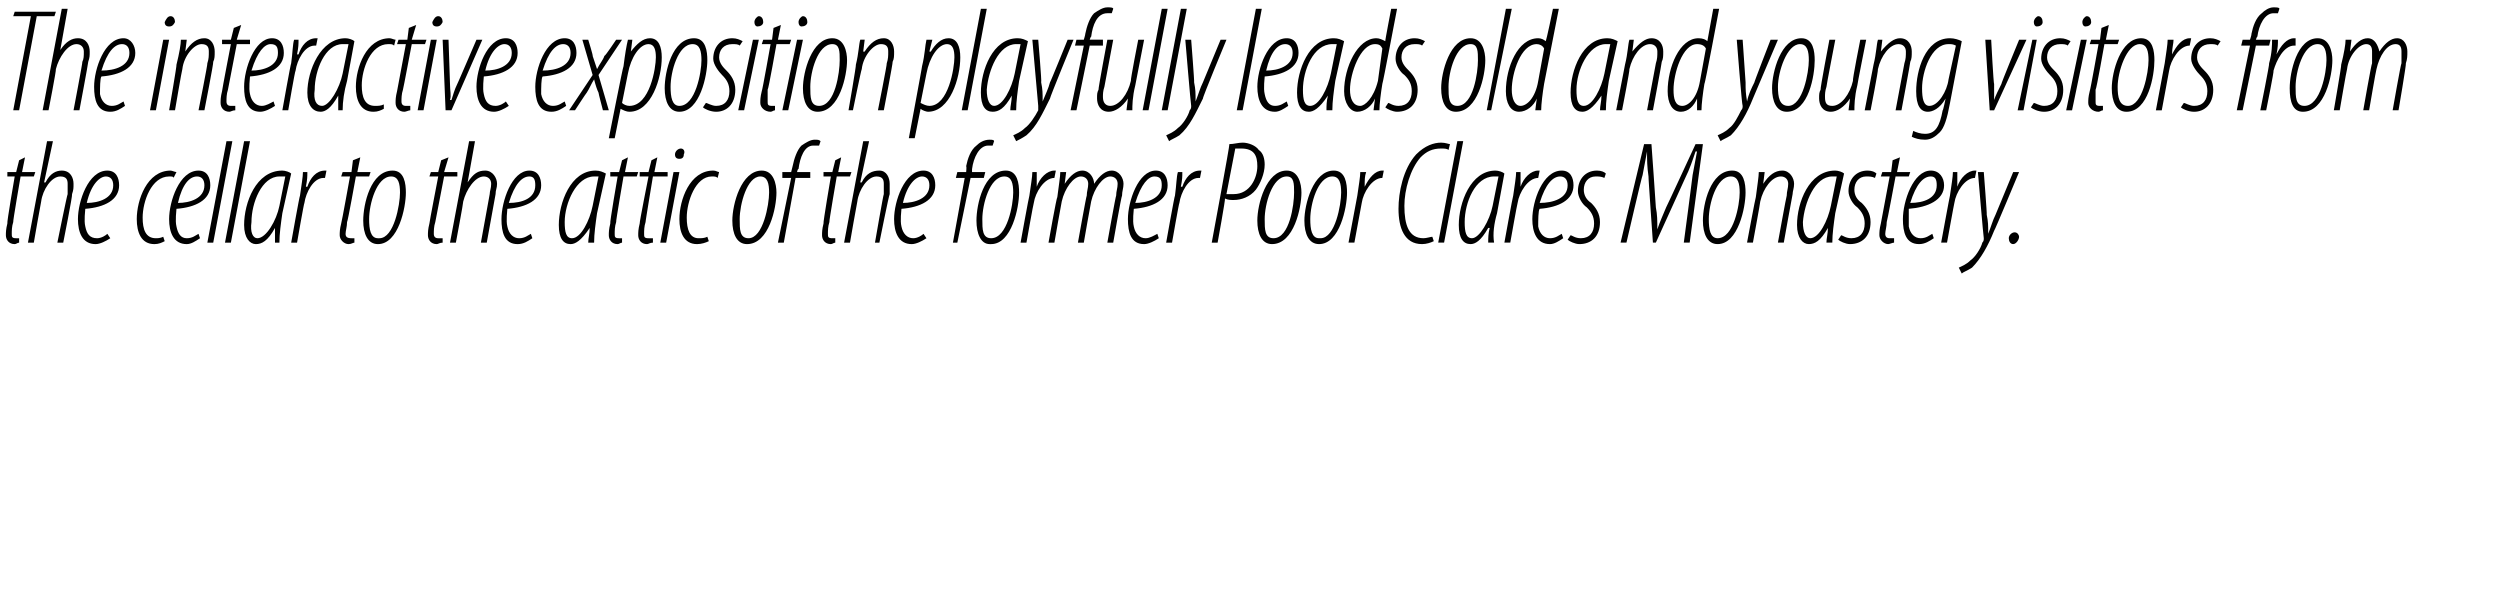
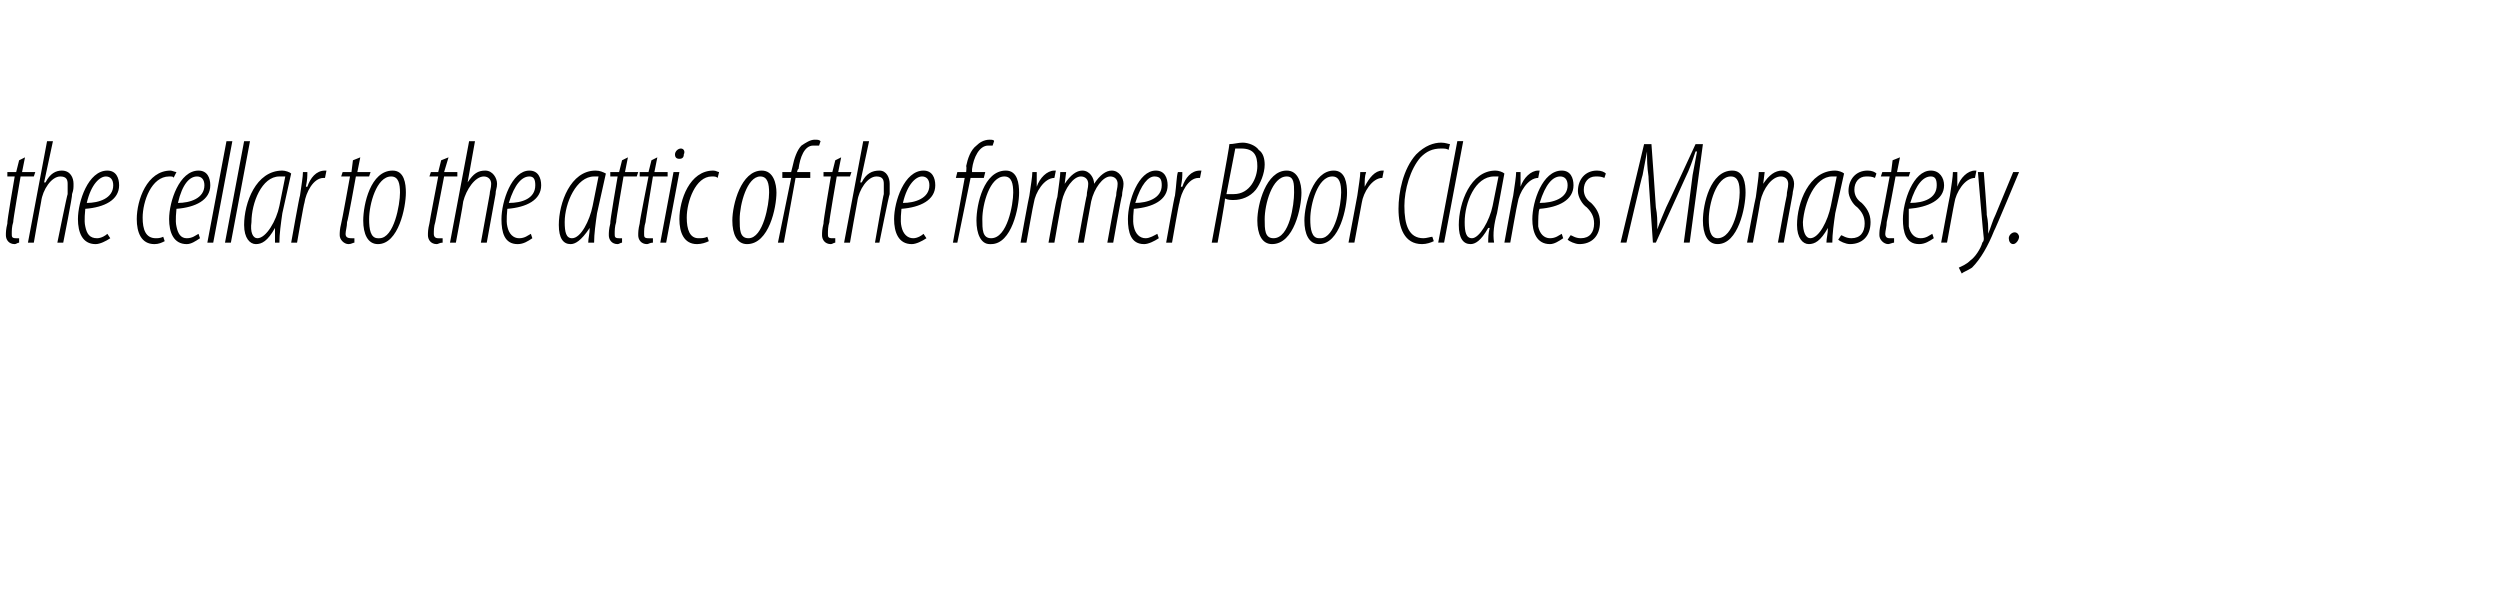
<svg xmlns="http://www.w3.org/2000/svg" version="1.1" width="170px" height="41.5px" viewBox="0 0 170 41.5">
  <desc>The interactive exposition playfully leads old and young visitors from the cellar to the attic of the former Poor Cla</desc>
  <defs />
  <g id="Polygon188344">
    <path d="m1.7 10.7l-.2 1h.9l-.1.3h-.9s-.54 3.12-.5 3.1c-.1.3-.1.6-.1.8c0 .2 0 .3.3.3h.2v.3c-.1 0-.2.1-.3.1c-.4 0-.6-.3-.6-.6c0-.2 0-.4.1-.8c-.05-.04.5-3.2.5-3.2h-.5v-.3h.6l.2-.8l.4-.2zm.2 5.8l1.3-6.9h.4L3 12.4s.06.02.1 0c.3-.6.7-.8 1.1-.8c.6 0 .8.5.8.9c0 .3 0 .4-.1.7c.05.05-.6 3.3-.6 3.3h-.4s.67-3.3.7-3.3v-.7c0-.3-.1-.5-.5-.5c-.6 0-1.2.9-1.3 1.7c-.02.04-.5 2.8-.5 2.8h-.4zm5.6-.3c-.3.2-.7.4-1 .4c-.9 0-1.2-.8-1.2-1.7c0-1.2.7-3.3 2-3.3c.6 0 .8.5.8 1c0 1-1 1.5-2.3 1.6c0 .1-.1.8 0 1.2c.1.5.3.8.8.8c.3 0 .6-.2.7-.3l.2.3zm.2-3.6c0-.4-.2-.6-.5-.6c-.4 0-1 .5-1.3 1.8c.8 0 1.8-.3 1.8-1.2zm3.5 3.8c-.2.1-.4.2-.7.2c-.9 0-1.2-.8-1.2-1.7c0-1.3.7-3.3 2.3-3.3c.1 0 .3.1.4.1l-.2.4c0-.1-.1-.1-.3-.1c-1.2 0-1.8 1.7-1.8 2.8c0 .8.2 1.4.9 1.4c.1 0 .3 0 .5-.1l.1.3zm2.4-.2c-.3.2-.6.4-.9.4c-.9 0-1.2-.8-1.2-1.7c0-1.2.7-3.3 2-3.3c.6 0 .8.5.8 1c0 1-1 1.5-2.3 1.6c0 .1-.1.8 0 1.2c.1.5.3.8.7.8c.4 0 .6-.2.8-.3l.1.3zm.3-3.6c0-.4-.2-.6-.5-.6c-.5 0-1 .5-1.3 1.8c.8 0 1.8-.3 1.8-1.2zm.2 3.9l1.3-6.9h.4l-1.3 6.9h-.4zm1.2 0l1.3-6.9h.4l-1.3 6.9h-.4zm3.4 0v-1c-.5.9-.9 1.1-1.3 1.1c-.4 0-.8-.4-.8-1.3c0-1.5.8-3.7 2.6-3.7c.2 0 .5.1.6.2l-.6 2.7c-.1.7-.2 1.4-.2 2h-.3zm.7-4.5h-.4c-1.2 0-1.9 1.8-1.9 3.1c-.1.7.1 1.1.4 1.1c.6 0 1.3-1.2 1.5-2.2l.4-2zm.4 4.5s.57-3.21.6-3.2c.1-.7.2-1.3.2-1.6h.3c0 .3 0 .5-.1 1h.1c.2-.6.6-1.1 1.2-1.1h.1l-.1.5h-.1c-.7 0-1.2 1-1.3 1.7c-.03-.01-.5 2.7-.5 2.7h-.4zm4.7-5.8l-.2 1h.9l-.1.3h-.9s-.56 3.12-.6 3.1c0 .3-.1.6-.1.8c0 .2.1.3.4.3h.2v.3c-.1 0-.2.1-.4.1c-.3 0-.6-.3-.6-.6c0-.2 0-.4.1-.8c.03-.04.6-3.2.6-3.2h-.6l.1-.3h.6l.1-.8l.5-.2zm1.2 5.9c-.7 0-1-.7-1-1.6c0-1.1.5-3.4 2-3.4c.8 0 .9.9.9 1.5c0 1-.5 3.5-1.9 3.5zm.1-.4c1 0 1.4-2.3 1.4-3.1c0-.6-.1-1.1-.6-1.1c-1 0-1.5 1.9-1.5 2.9c0 .7.1 1.3.6 1.3h.1zm4.7-5.5l-.3 1h.9v.3h-.9l-.6 3.1c-.1.3-.1.6-.1.8c0 .2.1.3.3.3h.3v.3c-.2 0-.3.1-.4.1c-.4 0-.6-.3-.6-.6c0-.2 0-.4.1-.8c-.01-.04.6-3.2.6-3.2h-.6l.1-.3h.5l.2-.8l.5-.2zm.1 5.8l1.3-6.9h.4l-.5 2.8s0 .02 0 0c.4-.6.7-.8 1.2-.8c.5 0 .8.5.8.9c0 .3-.1.4-.1.7l-.6 3.3h-.4l.6-3.3c0-.2.1-.4.1-.7c0-.3-.2-.5-.5-.5c-.6 0-1.2.9-1.4 1.7c.02.04-.5 2.8-.5 2.8h-.4zm5.6-.3c-.3.2-.6.4-1 .4c-.9 0-1.1-.8-1.1-1.7c0-1.2.7-3.3 1.9-3.3c.6 0 .8.5.8 1c0 1-1 1.5-2.3 1.6c0 .1-.1.8 0 1.2c.1.5.4.8.8.8c.4 0 .6-.2.8-.3l.1.3zm.2-3.6c0-.4-.1-.6-.4-.6c-.5 0-1 .5-1.4 1.8c.9 0 1.8-.3 1.8-1.2zm3.6 3.9c0-.3.1-.6.1-1c-.6.9-1 1.1-1.3 1.1c-.5 0-.8-.4-.8-1.3c0-1.5.8-3.7 2.5-3.7c.3 0 .5.1.7.2l-.6 2.7c-.1.7-.2 1.4-.2 2h-.4zm.7-4.5h-.3c-1.2 0-2 1.8-2 3.1c0 .7.1 1.1.5 1.1c.6 0 1.2-1.2 1.4-2.2l.4-2zm2-1.3l-.2 1h.9l-.1.3h-.9s-.54 3.12-.5 3.1c-.1.3-.1.6-.1.8c0 .2 0 .3.3.3h.2v.3c-.1 0-.2.1-.3.1c-.4 0-.6-.3-.6-.6c0-.2 0-.4.1-.8c-.05-.04.5-3.2.5-3.2h-.5v-.3h.6l.2-.8l.4-.2zm2 0l-.2 1h.9v.3h-1s-.52 3.12-.5 3.1c-.1.3-.1.6-.1.8c0 .2 0 .3.3.3h.3v.3c-.2 0-.3.1-.4.1c-.4 0-.6-.3-.6-.6c0-.2 0-.4.1-.8c-.03-.04.6-3.2.6-3.2h-.6v-.3h.6l.2-.8l.4-.2zm.2 5.8l.9-4.8h.4l-.9 4.8h-.4zm1.3-5.7c-.2 0-.3-.1-.3-.3c0-.2.2-.4.4-.4c.2 0 .3.2.2.4c0 .2-.1.3-.3.3zm2 5.6c-.2.1-.5.2-.8.2c-.9 0-1.2-.8-1.2-1.7c0-1.3.7-3.3 2.3-3.3c.2 0 .3.1.4.1l-.1.4c-.1-.1-.2-.1-.4-.1c-1.1 0-1.7 1.7-1.7 2.8c0 .8.2 1.4.8 1.4c.2 0 .4 0 .6-.1l.1.3zm2.6.2c-.7 0-1-.7-1-1.6c0-1.1.6-3.4 2-3.4c.8 0 1 .9 1 1.5c0 1-.5 3.5-2 3.5zm.1-.4c1 0 1.4-2.3 1.4-3.1c0-.6-.1-1.1-.6-1.1c-.9 0-1.4 1.9-1.4 2.9c0 .7 0 1.3.6 1.3zm2 .3l.9-4.4h-.6v-.4h.6l.1-.4c.1-.5.3-1.1.6-1.4c.3-.2.6-.4.9-.4c.2 0 .3 0 .4.1l-.1.3h-.4c-.6 0-.9.8-1 1.6c-.05-.05-.1.2-.1.2h.9v.4h-1l-.8 4.4h-.4zm4.3-5.8l-.2 1h.9l-.1.3h-.9s-.54 3.12-.5 3.1c-.1.3-.1.6-.1.8c0 .2 0 .3.3.3h.2v.3c-.1 0-.2.1-.3.1c-.4 0-.6-.3-.6-.6c0-.2 0-.4.1-.8c-.04-.04.5-3.2.5-3.2h-.5v-.3h.6l.2-.8l.4-.2zm.2 5.8l1.3-6.9h.4l-.6 2.8s.06.02.1 0c.3-.6.7-.8 1.2-.8c.5 0 .7.5.7.9v.7c-.05.05-.7 3.3-.7 3.3h-.3s.57-3.3.6-3.3v-.7c0-.3-.1-.5-.5-.5c-.6 0-1.2.9-1.3 1.7c-.02.04-.5 2.8-.5 2.8h-.4zm5.6-.3c-.3.2-.7.4-1 .4c-.9 0-1.2-.8-1.2-1.7c0-1.2.7-3.3 2-3.3c.6 0 .8.5.8 1c0 1-1 1.5-2.3 1.6c0 .1-.1.8 0 1.2c.1.5.4.8.8.8c.3 0 .6-.2.7-.3l.2.3zm.2-3.6c0-.4-.2-.6-.5-.6c-.4 0-1 .5-1.3 1.8c.8 0 1.8-.3 1.8-1.2zm1.6 3.9l.8-4.4h-.6l.1-.4h.6s.04-.36 0-.4c.1-.5.3-1.1.7-1.4c.2-.2.5-.4.9-.4c.1 0 .3 0 .3.1l-.1.3h-.3c-.6 0-1 .8-1.1 1.6v.2h.9l-.1.4h-.9l-.9 4.4h-.3zm2.5.1c-.6 0-.9-.7-.9-1.6c0-1.1.5-3.4 2-3.4c.8 0 .9.9.9 1.5c0 1-.5 3.5-1.9 3.5h-.1zm.1-.4c1.1 0 1.5-2.3 1.5-3.1c0-.6-.1-1.1-.6-1.1c-1 0-1.5 1.9-1.5 2.9c0 .7 0 1.3.6 1.3zm2 .3s.58-3.21.6-3.2c.1-.7.2-1.3.2-1.6h.3v1c.2-.6.7-1.1 1.2-1.1h.1l-.1.5c-.7 0-1.3 1-1.4 1.7c-.02-.01-.5 2.7-.5 2.7h-.4zm1.9 0s.55-3.11.6-3.1c.1-.8.2-1.4.2-1.7h.4l-.1.8s-.02.04 0 0c.4-.6.8-.9 1.2-.9c.5 0 .8.5.8.9c.4-.6.8-.9 1.2-.9c.5 0 .8.5.8.9c0 .3-.1.5-.1.8c-.05.04-.6 3.2-.6 3.2h-.4s.57-3.2.6-3.2c0-.3.1-.5.1-.8c0-.3-.2-.5-.5-.5c-.5 0-1.1.8-1.3 1.7c-.02.04-.5 2.8-.5 2.8h-.4s.57-3.2.6-3.2c0-.3.1-.5.1-.8c0-.3-.2-.5-.5-.5c-.5 0-1.1.8-1.3 1.7c-.02.04-.5 2.8-.5 2.8h-.4zm7.5-.3c-.3.2-.7.4-1 .4c-.9 0-1.1-.8-1.1-1.7c0-1.2.7-3.3 1.9-3.3c.6 0 .8.5.8 1c0 1-1 1.5-2.3 1.6c0 .1-.1.8 0 1.2c.1.5.4.8.8.8c.3 0 .6-.2.8-.3l.1.3zm.2-3.6c0-.4-.1-.6-.5-.6c-.4 0-.9.5-1.3 1.8c.8 0 1.8-.3 1.8-1.2zm.3 3.9s.57-3.21.6-3.2c.1-.7.1-1.3.2-1.6h.3c0 .3 0 .5-.1 1h.1c.2-.6.6-1.1 1.2-1.1h.1l-.1.5h-.1c-.7 0-1.2 1-1.3 1.7c-.03-.01-.5 2.7-.5 2.7h-.4zm4.3-6.7c.3 0 .6-.1.9-.1c.4 0 .9.2 1.1.5c.3.2.4.6.4 1c0 .6-.3 1.3-.6 1.7c-.4.5-1 .7-1.5.7c-.2 0-.4 0-.6-.1c.04.04-.5 3-.5 3h-.4s1.24-6.68 1.2-6.7zm-.2 3.4h.5c1.1 0 1.6-1.1 1.6-1.9c0-.7-.2-1.2-1.1-1.2h-.4l-.6 3.1zm3.1 3.4c-.7 0-1-.7-1-1.6c0-1.1.6-3.4 2-3.4c.8 0 1 .9 1 1.5c0 1-.5 3.5-2 3.5zm.1-.4c1.1 0 1.4-2.3 1.4-3.1c0-.6 0-1.1-.5-1.1c-1 0-1.5 1.9-1.5 2.9c0 .7 0 1.3.6 1.3zm3.1.4c-.7 0-1-.7-1-1.6c0-1.1.6-3.4 2-3.4c.8 0 .9.9.9 1.5c0 1-.5 3.5-1.9 3.5zm.1-.4c1 0 1.4-2.3 1.4-3.1c0-.6-.1-1.1-.6-1.1c-1 0-1.5 1.9-1.5 2.9c0 .7.1 1.3.6 1.3h.1zm1.9.3l.6-3.2c.1-.7.2-1.3.2-1.6h.4c-.1.3-.1.5-.1 1c.3-.6.7-1.1 1.2-1.1h.1l-.1.5c-.7 0-1.3 1-1.4 1.7l-.5 2.7h-.4zm5.8-.1c-.2.1-.5.2-.8.2c-1.2 0-1.6-1.1-1.6-2.4c0-1.1.3-2.7 1.2-3.7c.6-.6 1.2-.8 1.7-.8c.3 0 .5.1.6.1l-.1.4c-.1-.1-.3-.1-.5-.1c-.6 0-1 .2-1.4.6c-.7.8-1.1 2.2-1.1 3.3c0 1.3.3 2.2 1.3 2.2c.2 0 .5-.1.6-.1l.1.3zm.3.1l1.3-6.9h.4l-1.3 6.9h-.4zm3.4 0c0-.3 0-.6.1-1h-.1c-.5.9-.9 1.1-1.2 1.1c-.5 0-.8-.4-.8-1.3c0-1.5.8-3.7 2.5-3.7c.2 0 .5.1.6.2l-.5 2.7c-.2.7-.3 1.4-.2 2h-.4zm.7-4.5h-.3c-1.3 0-2 1.8-2 3.1c0 .7.1 1.1.5 1.1c.5 0 1.2-1.2 1.4-2.2l.4-2zm.4 4.5s.58-3.21.6-3.2c.1-.7.2-1.3.2-1.6h.3v1c.2-.6.7-1.1 1.2-1.1h.1l-.1.5c-.7 0-1.3 1-1.4 1.7c-.02-.01-.5 2.7-.5 2.7h-.4zm4-.3c-.3.2-.6.4-.9.4c-.9 0-1.2-.8-1.2-1.7c0-1.2.7-3.3 2-3.3c.6 0 .8.5.8 1c0 1-1 1.5-2.3 1.6c-.1.1-.1.8-.1 1.2c.1.5.4.8.8.8c.4 0 .6-.2.8-.3l.1.3zm.3-3.6c0-.4-.2-.6-.5-.6c-.5 0-1 .5-1.4 1.8c.9 0 1.9-.3 1.9-1.2zm.2 3.4c.1 0 .3.2.7.2c.6 0 .9-.4.9-1c0-.5-.2-.8-.5-1.1c-.3-.2-.6-.7-.6-1.1c0-.8.5-1.4 1.3-1.4c.3 0 .5.1.6.2l-.1.3c-.2-.1-.4-.1-.6-.1c-.5 0-.8.4-.8.9c0 .4.2.7.5.9c.3.3.6.7.6 1.3c0 1-.6 1.5-1.4 1.5c-.3 0-.7-.2-.8-.3l.2-.3zm7.7.5s.61-4.58.6-4.6c.1-.6.2-1 .3-1.6h-.1c-.2.6-.4 1.2-.7 1.8l-2 4.4h-.2s-.32-4.53-.3-4.5c-.1-.7-.1-1.1-.1-1.7c-.1.6-.2 1-.3 1.6c-.04.03-1.1 4.6-1.1 4.6h-.4l1.6-6.7h.5s.31 4.29.3 4.3c.1.5.1.9.1 1.5c.2-.6.4-1 .6-1.5c.03-.03 2-4.3 2-4.3h.5l-.9 6.7h-.4zm2.3.1c-.7 0-1-.7-1-1.6c0-1.1.5-3.4 2-3.4c.8 0 .9.9.9 1.5c0 1-.5 3.5-1.9 3.5zm0-.4c1.1 0 1.5-2.3 1.5-3.1c0-.6-.1-1.1-.6-1.1c-1 0-1.5 1.9-1.5 2.9c0 .7.1 1.3.6 1.3zm2 .3s.58-3.11.6-3.1c.1-.8.2-1.4.2-1.7h.4l-.1.8s.01.04 0 0c.4-.6.8-.9 1.3-.9c.5 0 .8.5.8.9c0 .3-.1.5-.1.7c-.02.04-.6 3.3-.6 3.3h-.4s.58-3.2.6-3.2c0-.3.1-.5.1-.8c0-.3-.2-.5-.5-.5c-.6 0-1.2.8-1.4 1.7c.01.04-.5 2.8-.5 2.8h-.4zm5.4 0c0-.3.1-.6.1-1c-.5.9-.9 1.1-1.3 1.1c-.4 0-.8-.4-.8-1.3c0-1.5.8-3.7 2.6-3.7c.2 0 .5.1.6.2l-.6 2.7c-.1.7-.2 1.4-.2 2h-.4zm.7-4.5h-.3c-1.2 0-1.9 1.8-2 3.1c0 .7.2 1.1.5 1.1c.6 0 1.2-1.2 1.4-2.2l.4-2zm.3 4c.1 0 .3.2.7.2c.6 0 .9-.4.9-1c0-.5-.2-.8-.5-1.1c-.3-.2-.6-.7-.6-1.1c0-.8.5-1.4 1.3-1.4c.3 0 .5.1.6.2l-.1.3c-.2-.1-.4-.1-.6-.1c-.5 0-.8.4-.8.9c0 .4.2.7.5.9c.3.3.6.7.6 1.3c0 1-.6 1.5-1.4 1.5c-.3 0-.7-.2-.8-.3l.2-.3zm4-5.3l-.2 1h.9l-.1.3h-.9s-.58 3.12-.6 3.1c0 .3-.1.6-.1.8c0 .2.1.3.3.3h.3v.3c-.1 0-.3.1-.4.1c-.3 0-.6-.3-.6-.6c0-.2 0-.4.1-.8l.6-3.2h-.6l.1-.3h.6l.1-.8l.5-.2zm2.3 5.5c-.3.2-.6.4-1 .4c-.9 0-1.1-.8-1.1-1.7c0-1.2.7-3.3 1.9-3.3c.6 0 .9.5.9 1c0 1-1.1 1.5-2.4 1.6v1.2c.1.5.4.8.8.8c.4 0 .6-.2.8-.3l.1.3zm.2-3.6c0-.4-.1-.6-.4-.6c-.5 0-1 .5-1.4 1.8c.9 0 1.8-.3 1.8-1.2zm.3 3.9s.59-3.21.6-3.2c.1-.7.2-1.3.2-1.6h.3v1c.2-.6.7-1.1 1.2-1.1h.1l-.1.5c-.7 0-1.3 1-1.4 1.7c-.01-.01-.5 2.7-.5 2.7h-.4zm2.9-4.8s.23 2.92.2 2.9c.1.5.1.7.1 1.3c.2-.5.3-.9.5-1.3l1.2-2.9h.4s-1.65 3.97-1.7 4c-.4 1-.9 1.9-1.5 2.5c-.3.2-.6.3-.7.4l-.2-.4c.2-.1.5-.2.8-.5c.3-.2.7-.8.8-1.2c.1-.1.1-.2.1-.3c-.02 0-.4-4.5-.4-4.5h.4zm2 4.9c-.2 0-.3-.2-.3-.4c0-.2.2-.4.4-.4c.2 0 .3.2.3.3c0 .2-.2.5-.4.5z" stroke="none" fill="#000" />
  </g>
  <g id="Polygon188343">
-     <path d="m2.1 1.1H.9L1 .8h2.8l-.1.3H2.5L1.3 7.5h-.4l1.2-6.4zm.8 6.4L4.2.6h.4l-.5 2.8s.02.02 0 0c.4-.6.8-.8 1.2-.8c.6 0 .8.5.8.9c0 .3 0 .4-.1.7c.01.05-.6 3.3-.6 3.3h-.4s.63-3.3.6-3.3c.1-.2.1-.4.1-.7c0-.3-.2-.5-.5-.5c-.6 0-1.2.9-1.4 1.7c.04.04-.5 2.8-.5 2.8h-.4zm5.6-.3c-.3.2-.6.4-1 .4c-.9 0-1.1-.8-1.1-1.7c0-1.2.7-3.3 2-3.3c.5 0 .8.5.8 1c0 1-1 1.5-2.3 1.6c-.1.1-.1.8-.1 1.2c.1.5.4.8.8.8c.4 0 .6-.2.8-.3l.1.3zm.3-3.6c0-.4-.2-.6-.5-.6c-.5 0-1 .5-1.4 1.8c.9 0 1.9-.3 1.9-1.2zm1.4 3.9l.9-4.8h.4l-.9 4.8h-.4zm1.3-5.7c-.2 0-.3-.1-.3-.3c.1-.2.2-.4.4-.4c.2 0 .3.2.3.4c-.1.2-.2.3-.4.3zm0 5.7s.54-3.11.5-3.1c.2-.8.3-1.4.3-1.7h.4l-.1.8s-.03.04 0 0c.4-.6.8-.9 1.3-.9c.5 0 .7.5.7.9c0 .3 0 .5-.1.7c.04.04-.6 3.3-.6 3.3h-.4s.64-3.2.6-3.2c.1-.3.1-.5.1-.8c0-.3-.1-.5-.5-.5c-.5 0-1.2.8-1.3 1.7c-.03.04-.5 2.8-.5 2.8h-.4zm4.9-5.8l-.3 1h.9v.3h-.9l-.6 3.1c-.1.3-.1.6-.1.8c0 .2.1.3.3.3h.3v.3c-.2 0-.3.1-.4.1c-.4 0-.6-.3-.6-.6c0-.2 0-.4.1-.8c-.01-.04.6-3.2.6-3.2h-.6v-.3h.6l.2-.8l.5-.2zm2.3 5.5c-.3.2-.7.4-1 .4c-.9 0-1.1-.8-1.1-1.7c0-1.2.7-3.3 1.9-3.3c.6 0 .8.5.8 1c0 1-1 1.5-2.3 1.6c0 .1-.1.8 0 1.2c.1.5.4.8.8.8c.3 0 .6-.2.8-.3l.1.3zm.2-3.6c0-.4-.1-.6-.5-.6c-.4 0-.9.5-1.3 1.8c.8 0 1.8-.3 1.8-1.2zm.3 3.9s.57-3.21.6-3.2c.1-.7.1-1.3.2-1.6h.3c0 .3 0 .5-.1 1h.1c.2-.6.6-1.1 1.2-1.1h.1l-.1.5h-.1c-.7 0-1.2 1-1.3 1.7c-.04-.01-.5 2.7-.5 2.7h-.4zm3.8 0v-1c-.5.9-.9 1.1-1.2 1.1c-.5 0-.9-.4-.9-1.3c0-1.5.9-3.7 2.6-3.7c.2 0 .5.1.6.2l-.5 2.7c-.2.7-.3 1.4-.3 2h-.3zm.7-4.5h-.4c-1.2 0-1.9 1.8-1.9 3.1c-.1.7.1 1.1.5 1.1c.5 0 1.2-1.2 1.4-2.2l.4-2zm2.4 4.4c-.2.1-.4.2-.7.2c-.9 0-1.2-.8-1.2-1.7c0-1.3.7-3.3 2.3-3.3c.1 0 .3.1.4.1l-.1.4c-.1-.1-.2-.1-.4-.1c-1.2 0-1.8 1.7-1.8 2.8c0 .8.2 1.4.9 1.4c.2 0 .4 0 .6-.1v.3zm2.2-5.7l-.3 1h1l-.1.3h-.9s-.59 3.12-.6 3.1c-.1.3-.1.6-.1.8c0 .2.1.3.3.3h.3v.3c-.1 0-.3.1-.4.1c-.4 0-.6-.3-.6-.6c0-.2 0-.4.1-.8l.6-3.2h-.6l.1-.3h.6l.1-.8l.5-.2zm.1 5.8l.9-4.8h.4l-.9 4.8h-.4zm1.3-5.7c-.2 0-.3-.1-.3-.3c.1-.2.2-.4.4-.4c.2 0 .3.2.3.4c-.1.2-.2.3-.4.3zm.8.9l.1 3c0 .5.1.8 0 1.1h.1c.1-.3.2-.7.4-1.1c0 .03 1.3-3 1.3-3h.4l-2.1 4.8h-.4l-.2-4.8h.4zm4.1 4.5c-.3.2-.7.4-1 .4c-.9 0-1.2-.8-1.2-1.7c0-1.2.7-3.3 2-3.3c.6 0 .8.5.8 1c0 1-1 1.5-2.3 1.6c0 .1-.1.8 0 1.2c.1.5.3.8.8.8c.3 0 .6-.2.7-.3l.2.3zm.2-3.6c0-.4-.2-.6-.5-.6c-.4 0-1 .5-1.3 1.8c.8 0 1.8-.3 1.8-1.2zm3.7 3.6c-.3.2-.6.4-1 .4c-.9 0-1.1-.8-1.1-1.7c0-1.2.7-3.3 2-3.3c.6 0 .8.5.8 1c0 1-1 1.5-2.3 1.6c-.1.1-.1.8-.1 1.2c.1.5.4.8.8.8c.4 0 .6-.2.8-.3l.1.3zm.3-3.6c0-.4-.2-.6-.5-.6c-.5 0-1 .5-1.4 1.8c.9 0 1.9-.3 1.9-1.2zm1.2-.9s.35 1.13.3 1.1l.3.9c.2-.4.4-.6.5-.9c.05.03.8-1.1.8-1.1h.4l-1.6 2.4l.7 2.4h-.4s-.32-1.21-.3-1.2c-.1-.2-.2-.5-.3-.9c-.2.3-.3.6-.5.9c-.02 0-.8 1.2-.8 1.2h-.4l1.6-2.4l-.7-2.4h.4zm1.4 6.7s.97-4.93 1-4.9c.1-.8.2-1.4.3-1.8h.3l-.1.8s.02.03 0 0c.4-.5.8-.9 1.3-.9c.6 0 .8.6.8 1.3c0 1.4-.7 3.7-2.2 3.7c-.2 0-.4-.1-.6-.2c.03 0 0 0 0 0l-.4 2h-.4zm.9-2.4c.1.1.3.2.5.2c1.4 0 1.8-2.6 1.8-3.3c0-.5-.1-.9-.5-.9c-.6 0-1.2.9-1.4 2l-.4 2zm3.9.6c-.7 0-1-.7-1-1.6c0-1.1.5-3.4 2-3.4c.8 0 .9.9.9 1.5c0 1-.5 3.5-1.9 3.5zm0-.4c1.1 0 1.5-2.3 1.5-3.1c0-.6-.1-1.1-.6-1.1c-1 0-1.5 1.9-1.5 2.9c0 .7.1 1.3.6 1.3zM48 7c.1 0 .4.2.7.2c.6 0 .9-.4.9-1c0-.5-.2-.8-.5-1.1c-.2-.2-.6-.7-.6-1.1c0-.8.5-1.4 1.3-1.4c.3 0 .5.1.7.2l-.2.3c-.1-.1-.3-.1-.5-.1c-.6 0-.9.4-.9.9c0 .4.3.7.5.9c.3.3.6.7.6 1.3c0 1-.6 1.5-1.3 1.5c-.4 0-.8-.2-.9-.3L48 7zm2.2.5l1-4.8h.4l-1 4.8h-.4zm1.3-5.7c-.1 0-.2-.1-.2-.3c0-.2.2-.4.3-.4c.2 0 .3.2.3.4c0 .2-.2.3-.4.3zm1.6-.1l-.2 1h.9l-.1.3h-.9s-.55 3.12-.6 3.1v.8c0 .2 0 .3.3.3h.2v.3c-.1 0-.2.1-.3.1c-.4 0-.7-.3-.7-.6c0-.2 0-.4.1-.8c.04-.04.6-3.2.6-3.2h-.6l.1-.3h.6l.1-.8l.5-.2zm.1 5.8l1-4.8h.4l-1 4.8h-.4zm1.3-5.7c-.1 0-.2-.1-.2-.3c0-.2.2-.4.3-.4c.2 0 .3.2.3.4c0 .2-.2.3-.4.3zm1.1 5.8c-.7 0-1-.7-1-1.6c0-1.1.6-3.4 2-3.4c.8 0 1 .9 1 1.5c0 1-.5 3.5-2 3.5zm.1-.4c1.1 0 1.4-2.3 1.4-3.1c0-.6 0-1.1-.5-1.1c-1 0-1.5 1.9-1.5 2.9c0 .7 0 1.3.6 1.3zm2 .3s.54-3.11.5-3.1c.2-.8.2-1.4.3-1.7h.3l-.1.8s.06.04.1 0c.4-.6.8-.9 1.3-.9c.5 0 .7.5.7.9c0 .3 0 .5-.1.7c.03.04-.6 3.3-.6 3.3h-.4s.64-3.2.6-3.2c.1-.3.1-.5.1-.8c0-.3-.1-.5-.5-.5c-.5 0-1.2.8-1.3 1.7c-.04.04-.6 2.8-.6 2.8h-.3zm4.1 1.9s.92-4.93.9-4.9c.2-.8.2-1.4.3-1.8h.4l-.2.8s.07.03.1 0c.3-.5.7-.9 1.2-.9c.6 0 .8.6.8 1.3c0 1.4-.7 3.7-2.2 3.7c-.1 0-.4-.1-.5-.2c-.02 0 0 0 0 0l-.4 2h-.4zm.8-2.4c.2.1.4.2.6.2c1.3 0 1.7-2.6 1.7-3.3c0-.5-.1-.9-.5-.9c-.6 0-1.2.9-1.4 2l-.4 2zm2.8.5L66.7.6h.4l-1.3 6.9h-.4zm3.3 0c0-.3.1-.6.1-1c-.5.9-.9 1.1-1.3 1.1c-.5 0-.8-.4-.8-1.3c0-1.5.8-3.7 2.5-3.7c.3 0 .5.1.7.2l-.6 2.7c-.1.7-.2 1.4-.2 2h-.4zm.7-4.5h-.3c-1.2 0-1.9 1.8-2 3.1c0 .7.2 1.1.5 1.1c.6 0 1.2-1.2 1.4-2.2l.4-2zm1.2-.3s.25 2.92.2 2.9c.1.5.1.7.1 1.3c.2-.5.4-.9.5-1.3c.01.04 1.2-2.9 1.2-2.9h.4s-1.63 3.97-1.6 4c-.5 1-.9 1.9-1.6 2.5c-.3.2-.5.3-.7.4l-.2-.4c.2-.1.5-.2.8-.5c.3-.2.7-.8.9-1.2v-.3l-.4-4.5h.4zm2.2 4.8l.9-4.4h-.6l.1-.4h.5s.11-.36.1-.4c.1-.5.3-1.1.6-1.4c.3-.2.6-.4.9-.4c.2 0 .4 0 .4.1l-.1.3h-.3c-.7 0-1 .8-1.1 1.6c-.02-.05-.1.2-.1.2h.9v.4h-.9l-.9 4.4h-.4zm5-4.8l-.6 3.1c-.2.8-.2 1.4-.2 1.7h-.4l.1-.8s-.04-.02 0 0c-.4.6-.9.9-1.3.9c-.6 0-.8-.5-.8-.9c0-.3 0-.4.1-.6c-.03-.04.6-3.4.6-3.4h.4l-.6 3.2c-.1.3-.1.5-.1.7c0 .4.2.6.5.6c.6 0 1.2-.8 1.4-1.7c-.04-.04.5-2.8.5-2.8h.4zm-.1 4.8L79 .6h.4l-1.3 6.9h-.4zm1.3 0L80.3.6h.4l-1.3 6.9h-.4zm2-4.8s.23 2.92.2 2.9c.1.5.1.7.1 1.3c.2-.5.3-.9.5-1.3L83 2.7h.4s-1.65 3.97-1.6 4c-.5 1-.9 1.9-1.6 2.5c-.3.2-.6.3-.7.4l-.2-.4c.2-.1.5-.2.8-.5c.3-.2.7-.8.8-1.2c.1-.1.1-.2.1-.3c-.02 0-.4-4.5-.4-4.5h.4zm3.1 4.8L85.4.6h.4l-1.3 6.9h-.4zm3.5-.3c-.3.2-.6.4-.9.4c-.9 0-1.2-.8-1.2-1.7c0-1.2.7-3.3 2-3.3c.6 0 .8.5.8 1c0 1-1 1.5-2.3 1.6c0 .1-.1.8 0 1.2c.1.5.3.8.7.8c.4 0 .6-.2.8-.3l.1.3zm.3-3.6c0-.4-.2-.6-.5-.6c-.5 0-1 .5-1.3 1.8c.8 0 1.8-.3 1.8-1.2zm2.3 3.9c0-.3 0-.6.1-1c-.6.9-1 1.1-1.3 1.1c-.5 0-.8-.4-.8-1.3c0-1.5.8-3.7 2.5-3.7c.3 0 .5.1.7.2l-.6 2.7c-.1.7-.2 1.4-.2 2h-.4zm.7-4.5h-.3c-1.3 0-2 1.8-2 3.1c0 .7.1 1.1.5 1.1c.6 0 1.2-1.2 1.4-2.2l.4-2zM95 .6s-.98 5.15-1 5.1c-.1.6-.2 1.4-.2 1.8h-.4l.1-.8s-.02.02 0 0c-.2.5-.7.9-1.2.9c-.5 0-.9-.6-.9-1.4c0-1.6.9-3.6 2.2-3.6c.2 0 .4.1.6.2c-.03.03.4-2.2.4-2.2h.4zm-1 2.7c-.1-.2-.2-.3-.5-.3c-1 0-1.7 2-1.7 3.1c0 .6.2 1.1.7 1.1c.3 0 .9-.5 1.2-1.7l.3-2.2zm.4 3.7c.1 0 .3.2.7.2c.6 0 .9-.4.9-1c0-.5-.2-.8-.5-1.1c-.3-.2-.6-.7-.6-1.1c0-.8.5-1.4 1.3-1.4c.3 0 .5.1.7.2l-.2.3c-.1-.1-.3-.1-.5-.1c-.6 0-.9.4-.9.9c0 .4.3.7.5.9c.3.3.6.7.6 1.3c0 1-.6 1.5-1.4 1.5c-.3 0-.7-.2-.8-.3l.2-.3zm4.6.6c-.7 0-1-.7-1-1.6c0-1.1.6-3.4 2-3.4c.8 0 1 .9 1 1.5c0 1-.5 3.5-2 3.5zm.1-.4c1.1 0 1.4-2.3 1.4-3.1c0-.6 0-1.1-.5-1.1c-1 0-1.5 1.9-1.5 2.9c0 .7 0 1.3.6 1.3zm2 .3l1.3-6.9h.4l-1.4 6.9h-.3zM106 .6l-1 5.1c-.1.6-.2 1.4-.2 1.8h-.4l.1-.8s-.04.02 0 0c-.2.5-.7.9-1.2.9c-.6 0-.9-.6-.9-1.4c0-1.6.8-3.6 2.2-3.6c.2 0 .4.1.5.2c.05.03.5-2.2.5-2.2h.4zm-1 2.7c-.1-.2-.3-.3-.5-.3c-1.1 0-1.7 2-1.7 3.1c0 .6.2 1.1.6 1.1c.4 0 1-.5 1.2-1.7l.4-2.2zm3.8 4.2c0-.3.1-.6.1-1c-.6.9-1 1.1-1.3 1.1c-.5 0-.8-.4-.8-1.3c0-1.5.8-3.7 2.5-3.7c.3 0 .5.1.7.2l-.6 2.7c-.1.7-.2 1.4-.2 2h-.4zm.7-4.5h-.3c-1.2 0-2 1.8-2 3.1c0 .7.1 1.1.5 1.1c.6 0 1.2-1.2 1.4-2.2l.4-2zm.4 4.5l.6-3.1c.2-.8.2-1.4.3-1.7h.3l-.1.8s.04.04 0 0c.5-.6.9-.9 1.3-.9c.6 0 .8.5.8.9c0 .3 0 .5-.1.7c.01.04-.6 3.3-.6 3.3h-.4l.6-3.2c.1-.3.1-.5.1-.8c0-.3-.2-.5-.5-.5c-.6 0-1.2.8-1.4 1.7c.04.04-.5 2.8-.5 2.8h-.4zm7-6.9s-.96 5.15-1 5.1c-.1.6-.2 1.4-.2 1.8h-.3v-.8s0 .02 0 0c-.2.5-.6.9-1.1.9c-.6 0-.9-.6-.9-1.4c0-1.6.8-3.6 2.1-3.6c.3 0 .5.1.6.2l.4-2.2h.4zm-.9 2.7c-.1-.2-.3-.3-.6-.3c-1 0-1.6 2-1.6 3.1c0 .6.1 1.1.6 1.1c.4 0 1-.5 1.2-1.7l.4-2.2zm2.5-.6l.2 2.9c0 .5 0 .7.1 1.3c.1-.5.3-.9.5-1.3c-.04.04 1.1-2.9 1.1-2.9h.5l-1.7 4c-.4 1-.9 1.9-1.5 2.5c-.3.2-.6.3-.7.4l-.2-.4c.2-.1.5-.2.8-.5c.3-.2.6-.8.8-1.2c.1-.1.1-.2.1-.3c-.05 0-.4-4.5-.4-4.5h.4zm3 4.9c-.7 0-1-.7-1-1.6c0-1.1.6-3.4 2-3.4c.8 0 .9.9.9 1.5c0 1-.4 3.5-1.9 3.5zm.1-.4c1 0 1.4-2.3 1.4-3.1c0-.6-.1-1.1-.6-1.1c-.9 0-1.5 1.9-1.5 2.9c0 .7.1 1.3.7 1.3zm5.3-4.5s-.62 3.11-.6 3.1c-.2.8-.2 1.4-.2 1.7h-.4l.1-.8s-.05-.02 0 0c-.4.6-.9.9-1.3.9c-.6 0-.8-.5-.8-.9c0-.3 0-.4.1-.6c-.04-.04.6-3.4.6-3.4h.4s-.62 3.2-.6 3.2c-.1.3-.1.5-.1.7c0 .4.1.6.5.6c.6 0 1.2-.8 1.4-1.7c-.05-.04.5-2.8.5-2.8h.4zm-.1 4.8l.6-3.1c.2-.8.2-1.4.3-1.7h.3l-.1.8s.04.04 0 0c.5-.6.9-.9 1.3-.9c.6 0 .8.5.8.9c0 .3 0 .5-.1.7c.01.04-.6 3.3-.6 3.3h-.4l.6-3.2c.1-.3.1-.5.1-.8c0-.3-.2-.5-.5-.5c-.6 0-1.2.8-1.4 1.7c.04.04-.5 2.8-.5 2.8h-.4zm3.3 1.4c.2.1.5.2.8.2c.7 0 1-.5 1.2-1.6c.03.05.2-.8.2-.8c0 0 0-.02 0 0c-.4.7-.9.9-1.2.9c-.5 0-.8-.4-.8-1.4c0-1.4.6-3.6 2.3-3.6c.3 0 .6.1.8.2l-.8 4.2c-.2 1.1-.4 1.7-.7 2c-.3.3-.6.5-1 .5c-.4 0-.7-.1-.9-.2l.1-.4zm2.9-5.8c-.2-.1-.3-.1-.5-.1c-1.2 0-1.8 1.9-1.8 3c0 .7.1 1.2.5 1.2c.6 0 1.2-1 1.3-1.8l.5-2.3zm2.4-.4s.16 3.04.2 3v1.1c.1-.3.3-.7.5-1.1c-.05.03 1.2-3 1.2-3h.5l-2.2 4.8h-.3l-.3-4.8h.4zm1.8 4.8l1-4.8h.3l-.9 4.8h-.4zm1.3-5.7c-.1 0-.2-.1-.2-.3c0-.2.2-.4.3-.4c.2 0 .3.2.3.4c0 .2-.2.3-.4.3zm-.2 5.2c.1 0 .4.2.7.2c.6 0 .9-.4.9-1c0-.5-.2-.8-.5-1.1c-.2-.2-.6-.7-.6-1.1c0-.8.5-1.4 1.3-1.4c.3 0 .5.1.7.2l-.2.3c-.1-.1-.3-.1-.5-.1c-.6 0-.9.4-.9.9c0 .4.3.7.5.9c.3.3.6.7.6 1.3c0 1-.6 1.5-1.3 1.5c-.4 0-.8-.2-.9-.3l.2-.3zm2.2.5l1-4.8h.4l-1 4.8h-.4zm1.3-5.7c-.1 0-.2-.1-.2-.3c0-.2.2-.4.3-.4c.2 0 .3.2.3.4c0 .2-.2.3-.4.3zm1.6-.1l-.2 1h.9l-.1.3h-.9s-.55 3.12-.6 3.1v.8c0 .2 0 .3.3.3h.2v.3c-.1 0-.2.1-.3.1c-.4 0-.7-.3-.7-.6c0-.2 0-.4.1-.8c.04-.04.6-3.2.6-3.2h-.6l.1-.3h.6l.1-.8l.5-.2zm1.2 5.9c-.7 0-1-.7-1-1.6c0-1.1.6-3.4 2-3.4c.8 0 .9.9.9 1.5c0 1-.4 3.5-1.9 3.5zm.1-.4c1 0 1.4-2.3 1.4-3.1c0-.6-.1-1.1-.6-1.1c-.9 0-1.5 1.9-1.5 2.9c0 .7.1 1.3.7 1.3zm1.9.3l.6-3.2c.1-.7.2-1.3.2-1.6h.4c0 .3-.1.5-.1 1c.3-.6.7-1.1 1.2-1.1h.1l-.1.5c-.7 0-1.3 1-1.4 1.7l-.5 2.7h-.4zm1.9-.5c.1 0 .4.2.7.2c.6 0 .9-.4.9-1c0-.5-.2-.8-.5-1.1c-.2-.2-.6-.7-.6-1.1c0-.8.5-1.4 1.3-1.4c.3 0 .5.1.7.2l-.2.3c-.1-.1-.3-.1-.5-.1c-.6 0-.9.4-.9.9c0 .4.3.7.5.9c.3.3.6.7.6 1.3c0 1-.6 1.5-1.3 1.5c-.4 0-.8-.2-.9-.3l.2-.3zm3.6.5l.9-4.4h-.6l.1-.4h.5s.12-.36.1-.4c.1-.5.3-1.1.7-1.4c.2-.2.5-.4.8-.4c.2 0 .4 0 .4.1l-.1.3h-.3c-.6 0-1 .8-1.1 1.6c-.02-.05-.1.2-.1.2h1l-.1.4h-.9l-.9 4.4h-.4zm1.6 0s.65-3.21.6-3.2c.2-.7.2-1.3.2-1.6h.4c0 .3 0 .5-.1 1c.3-.6.7-1.1 1.2-1.1h.1v.5h-.1c-.7 0-1.2 1-1.4 1.7c.05-.01-.5 2.7-.5 2.7h-.4zm2.9.1c-.7 0-.9-.7-.9-1.6c0-1.1.5-3.4 1.9-3.4c.8 0 1 .9 1 1.5c0 1-.5 3.5-2 3.5zm.1-.4c1.1 0 1.5-2.3 1.5-3.1c0-.6-.1-1.1-.6-1.1c-1 0-1.5 1.9-1.5 2.9c0 .7 0 1.3.6 1.3zm2 .3s.54-3.11.5-3.1c.2-.8.3-1.4.3-1.7h.4l-.1.8s-.03.04 0 0c.4-.6.8-.9 1.2-.9c.5 0 .7.5.8.9c.4-.6.8-.9 1.2-.9c.5 0 .7.5.7.9c0 .3 0 .5-.1.8c.04.04-.5 3.2-.5 3.2h-.4s.56-3.2.6-3.2v-.8c0-.3-.1-.5-.4-.5c-.6 0-1.1.8-1.3 1.7c-.03.04-.5 2.8-.5 2.8h-.4s.56-3.2.6-3.2v-.8c0-.3-.1-.5-.4-.5c-.5 0-1.2.8-1.3 1.7c-.03.04-.5 2.8-.5 2.8h-.4z" stroke="none" fill="#000" />
-   </g>
+     </g>
</svg>